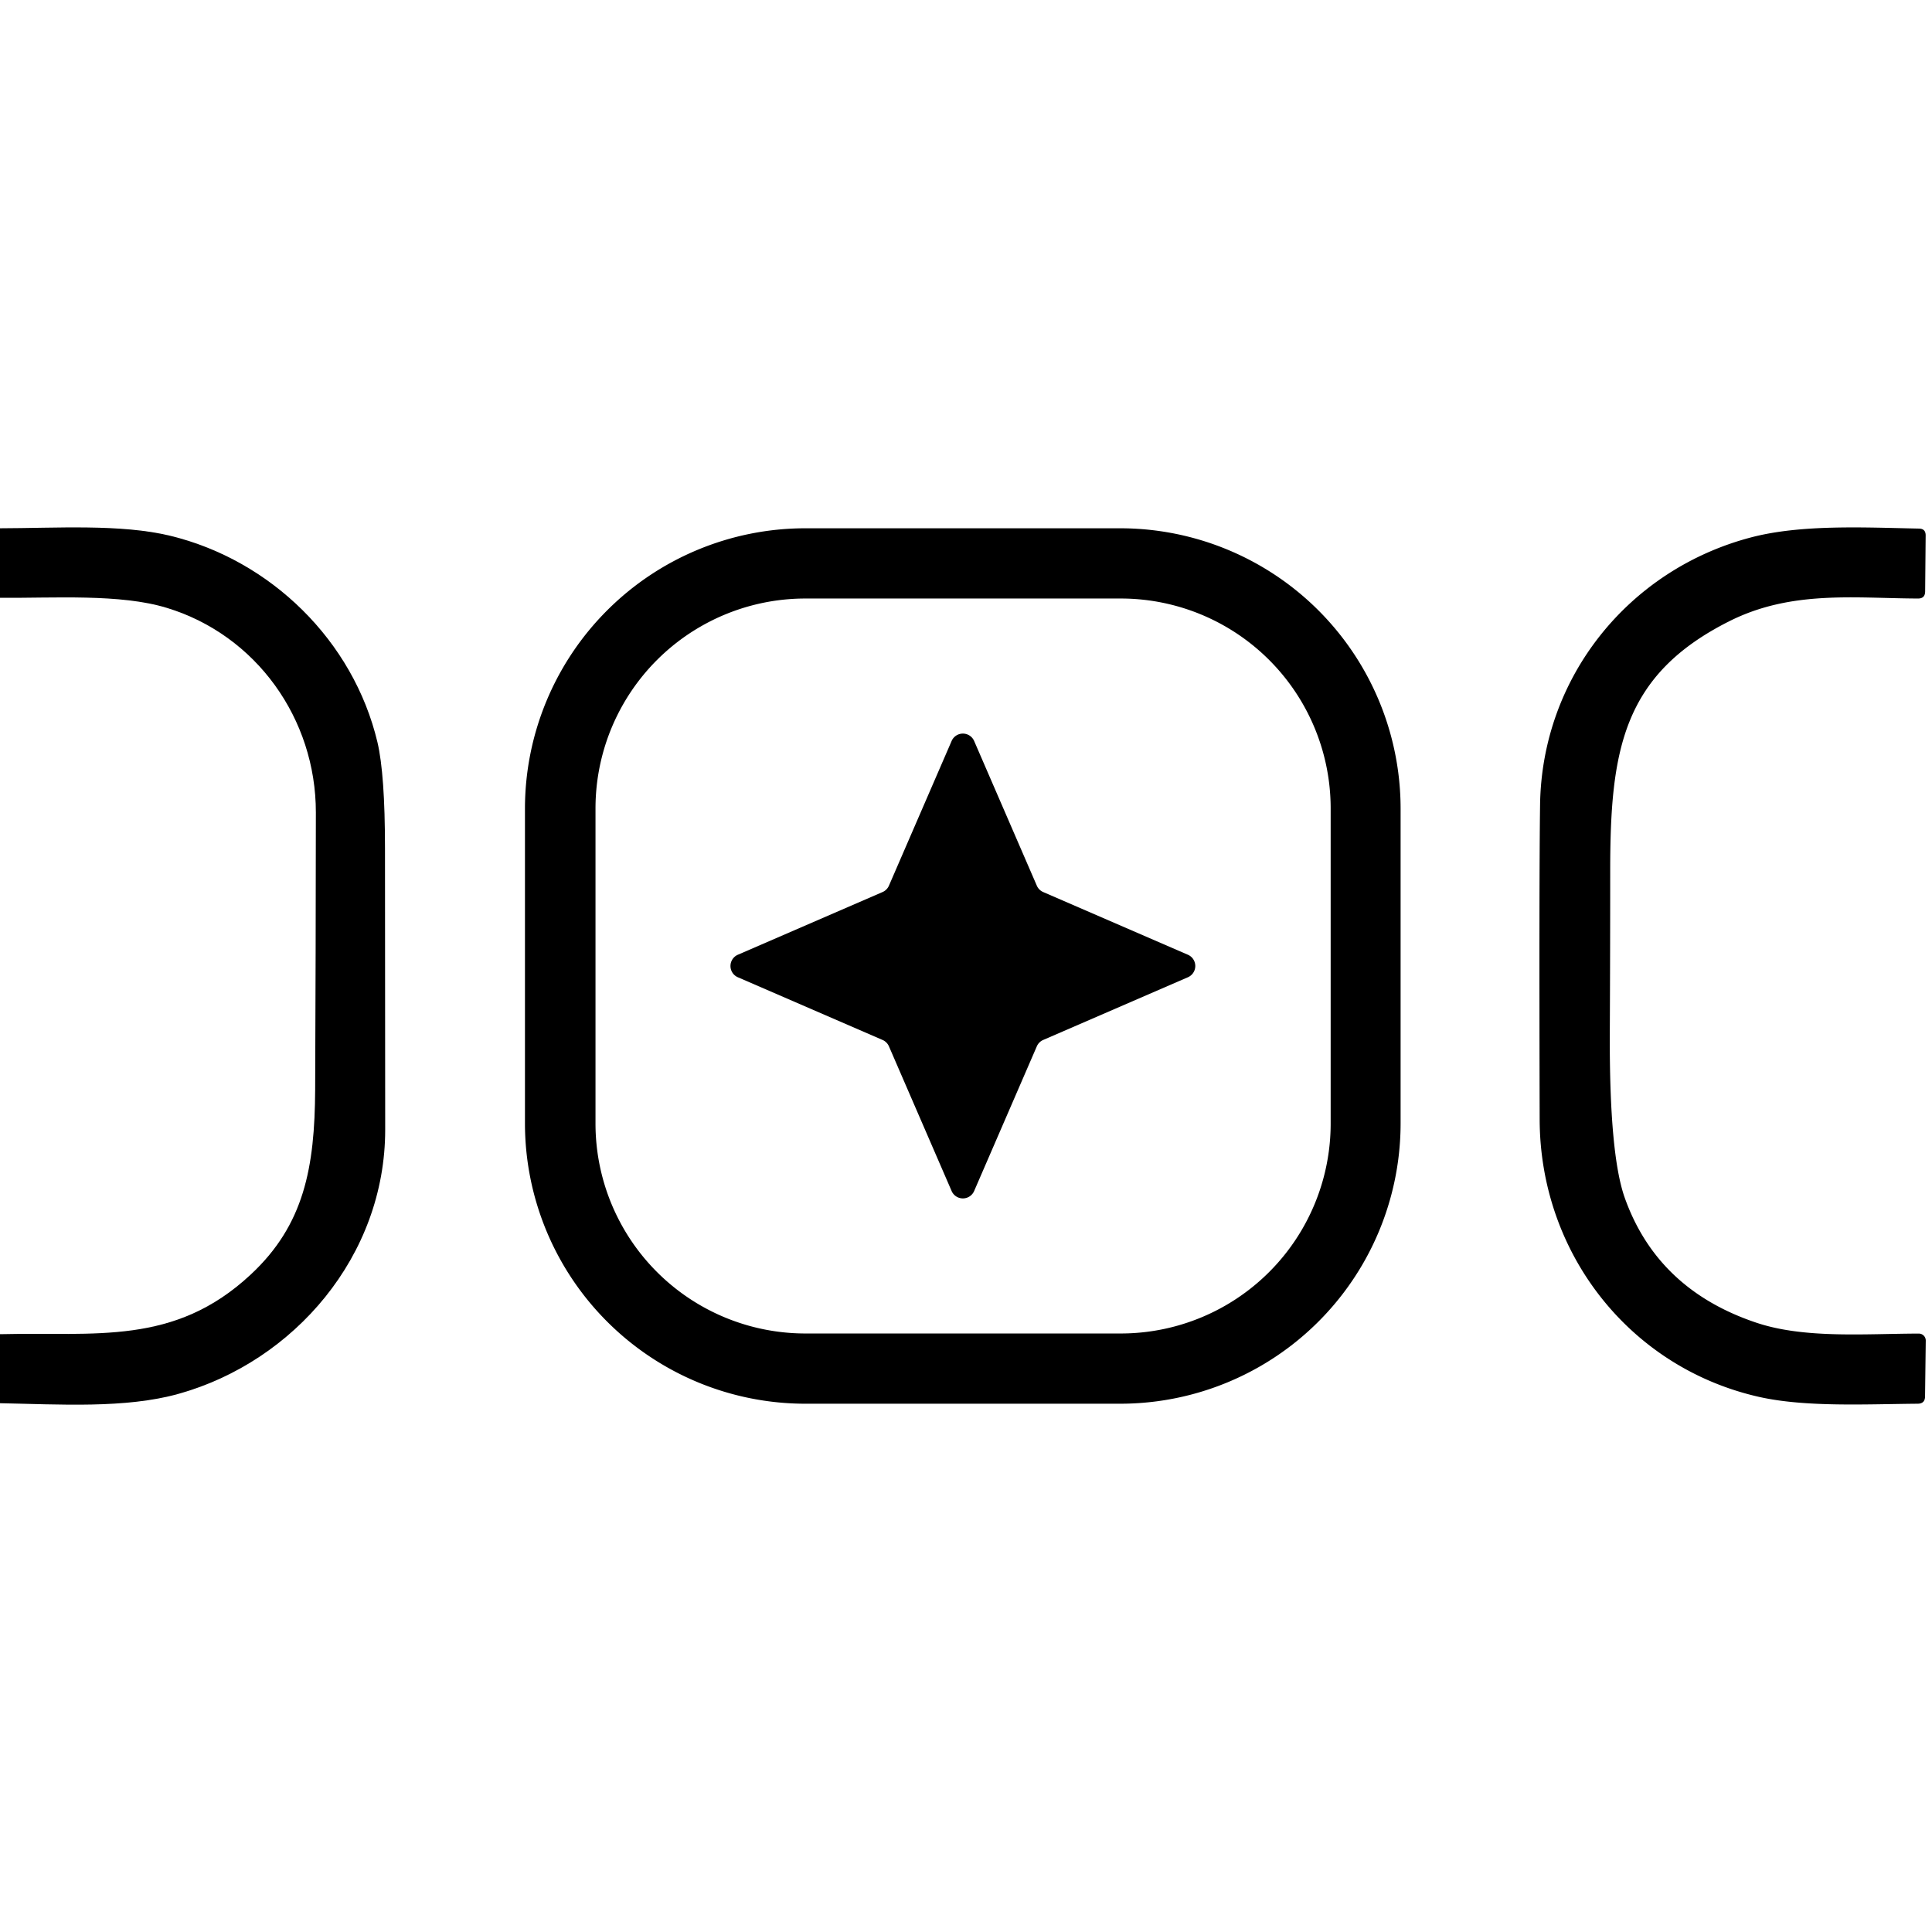
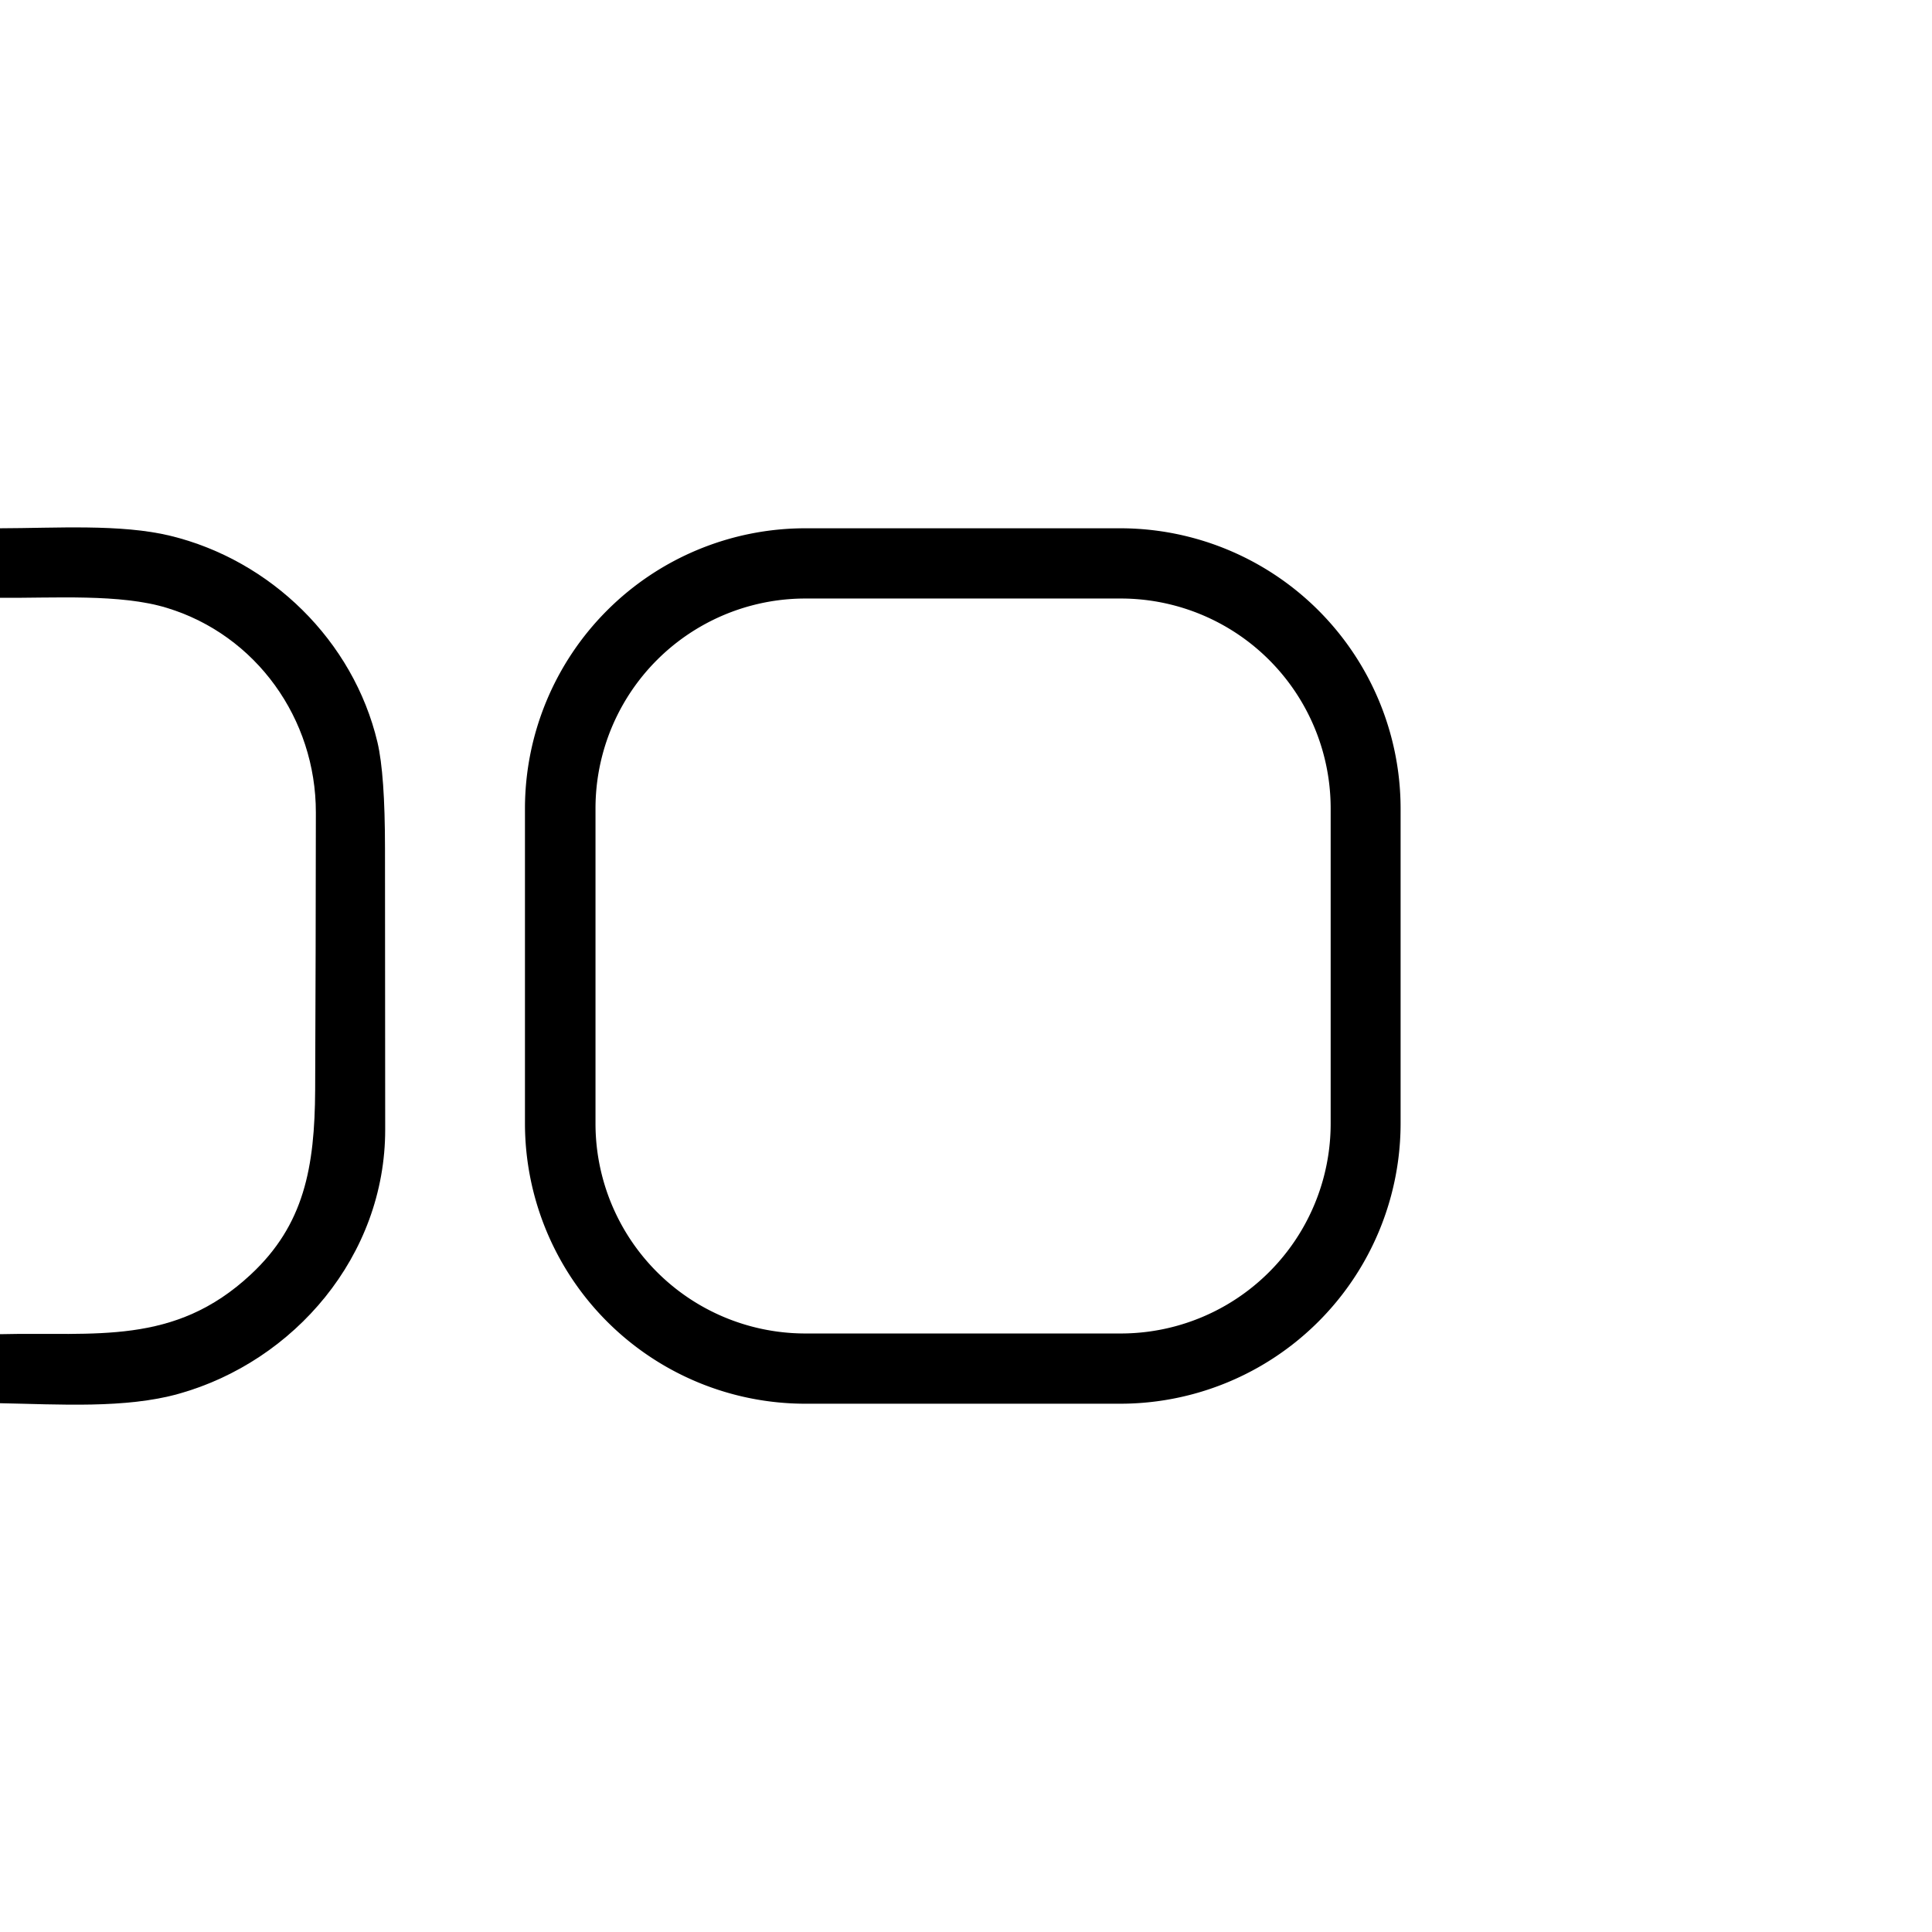
<svg xmlns="http://www.w3.org/2000/svg" version="1.1" viewBox="0.00 0.00 192.00 192.00">
  <path fill="#000000" d="   M 0.00 52.50   C 5.54 52.49 12.01 52.05 16.94 53.25   C 26.91 55.68 35.11 63.67 37.51 73.76   Q 38.26 76.94 38.26 84.31   Q 38.26 98.28 38.28 112.25   C 38.29 124.82 29.22 135.30 17.77 138.51   C 12.49 140.00 5.85 139.56 0.00 139.45   L 0.00 132.59   C 9.47 132.36 17.31 133.76 24.92 126.66   C 30.23 121.72 31.28 116.01 31.32 108.30   Q 31.38 94.52 31.39 80.75   C 31.40 71.42 25.45 63.11 16.58 60.41   C 11.93 58.99 5.40 59.45 0.00 59.41   L 0.00 52.50   Z" />
  <path fill="#000000" d="   M 139.19 111.63   A 27.87 27.87 0.0 0 1 111.32 139.50   L 80.04 139.50   A 27.87 27.87 0.0 0 1 52.17 111.63   L 52.17 80.37   A 27.87 27.87 0.0 0 1 80.04 52.50   L 111.32 52.50   A 27.87 27.87 0.0 0 1 139.19 80.37   L 139.19 111.63   Z   M 132.24 80.34   A 20.86 20.86 0.0 0 0 111.38 59.48   L 80.04 59.48   A 20.86 20.86 0.0 0 0 59.18 80.34   L 59.18 111.66   A 20.86 20.86 0.0 0 0 80.04 132.52   L 111.38 132.52   A 20.86 20.86 0.0 0 0 132.24 111.66   L 132.24 80.34   Z" />
-   <path fill="#000000" d="   M 171.87 61.73   C 161.23 67.07 160.02 74.60 160.02 86.56   Q 160.02 94.69 159.98 102.82   Q 159.94 114.71 161.46 119.02   Q 164.71 128.17 174.58 131.46   C 179.35 133.05 185.40 132.54 190.69 132.53   A 0.69 0.69 0.0 0 1 191.38 133.23   L 191.31 138.78   Q 191.30 139.49 190.59 139.50   C 185.49 139.54 179.47 139.86 174.85 138.83   C 161.97 135.94 153.04 124.55 153.01 111.25   Q 152.95 87.49 153.05 80.00   C 153.22 67.30 161.86 56.59 174.04 53.40   C 179.02 52.10 185.27 52.42 190.70 52.53   Q 191.38 52.54 191.37 53.22   L 191.32 58.78   Q 191.31 59.49 190.60 59.48   C 184.35 59.46 178.05 58.63 171.87 61.73   Z" />
-   <path fill="#000000" d="   M 103.67 88.65   L 118.05 94.88   A 1.22 1.22 0.0 0 1 118.05 97.12   L 103.67 103.35   A 1.22 1.22 0.0 0 0 103.04 103.98   L 96.81 118.36   A 1.22 1.22 0.0 0 1 94.57 118.36   L 88.34 103.98   A 1.22 1.22 0.0 0 0 87.71 103.35   L 73.33 97.12   A 1.22 1.22 0.0 0 1 73.33 94.88   L 87.71 88.65   A 1.22 1.22 0.0 0 0 88.34 88.02   L 94.57 73.64   A 1.22 1.22 0.0 0 1 96.81 73.64   L 103.04 88.02   A 1.22 1.22 0.0 0 0 103.67 88.65   Z" />
</svg>